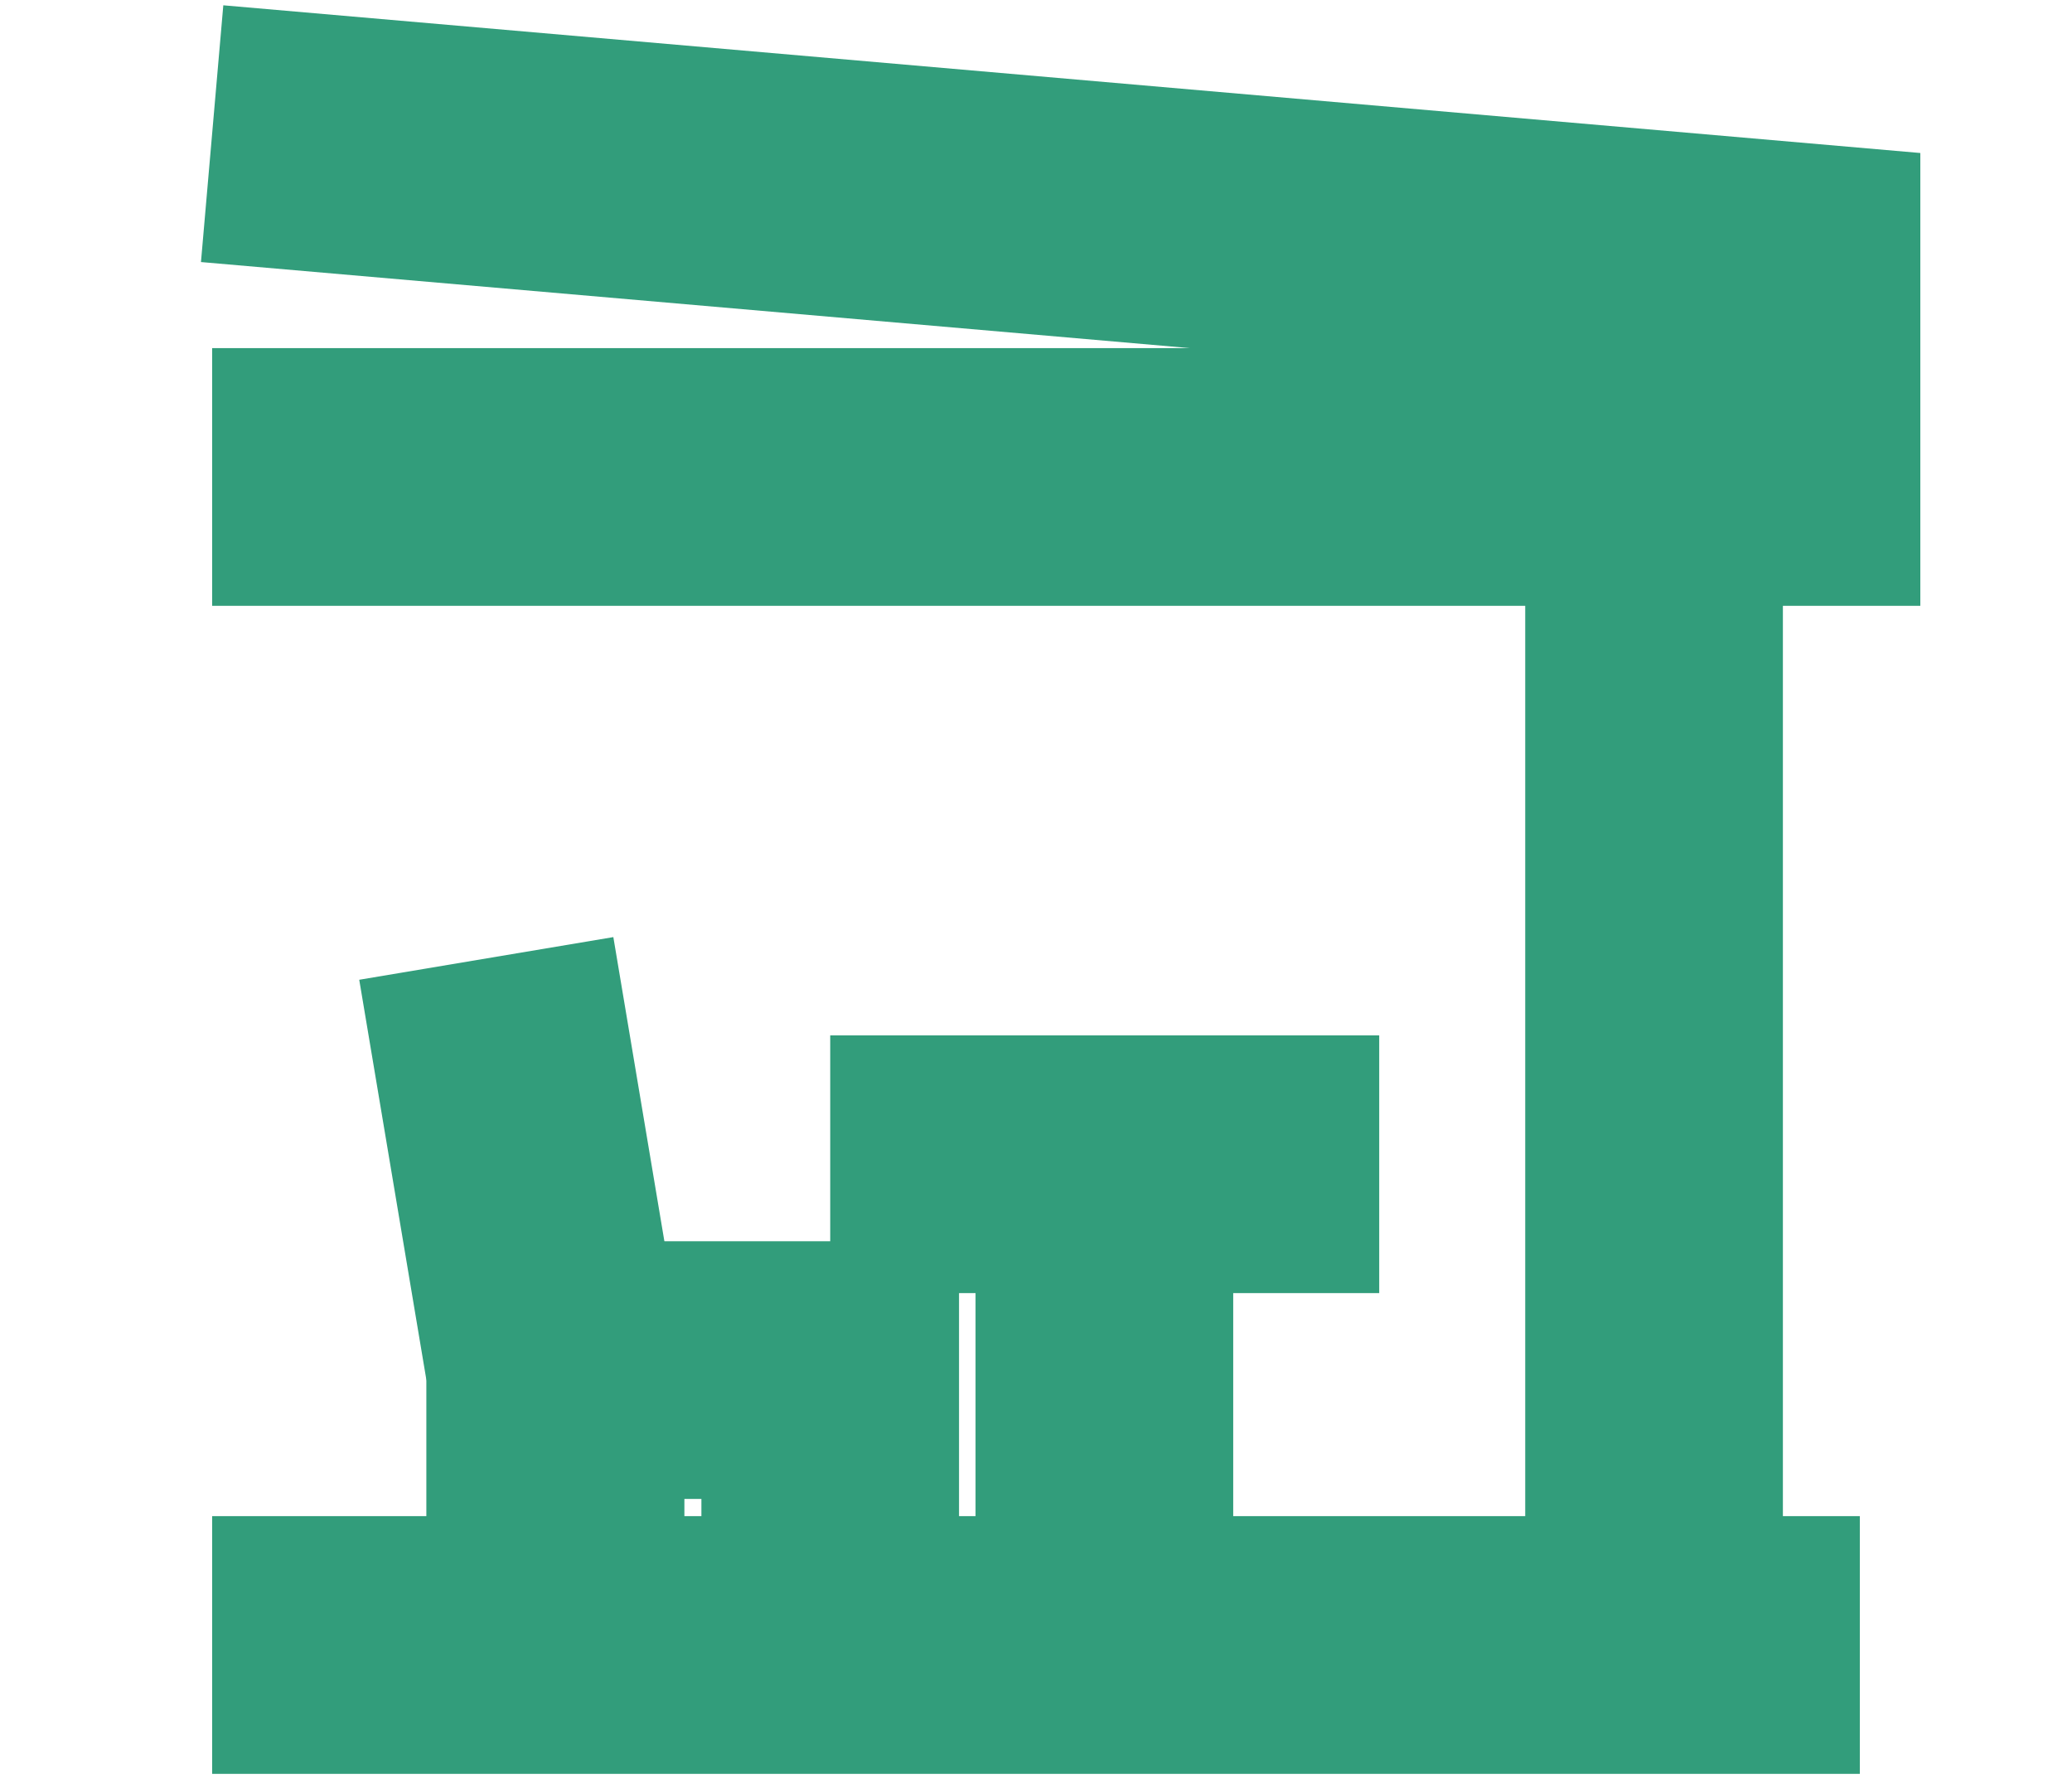
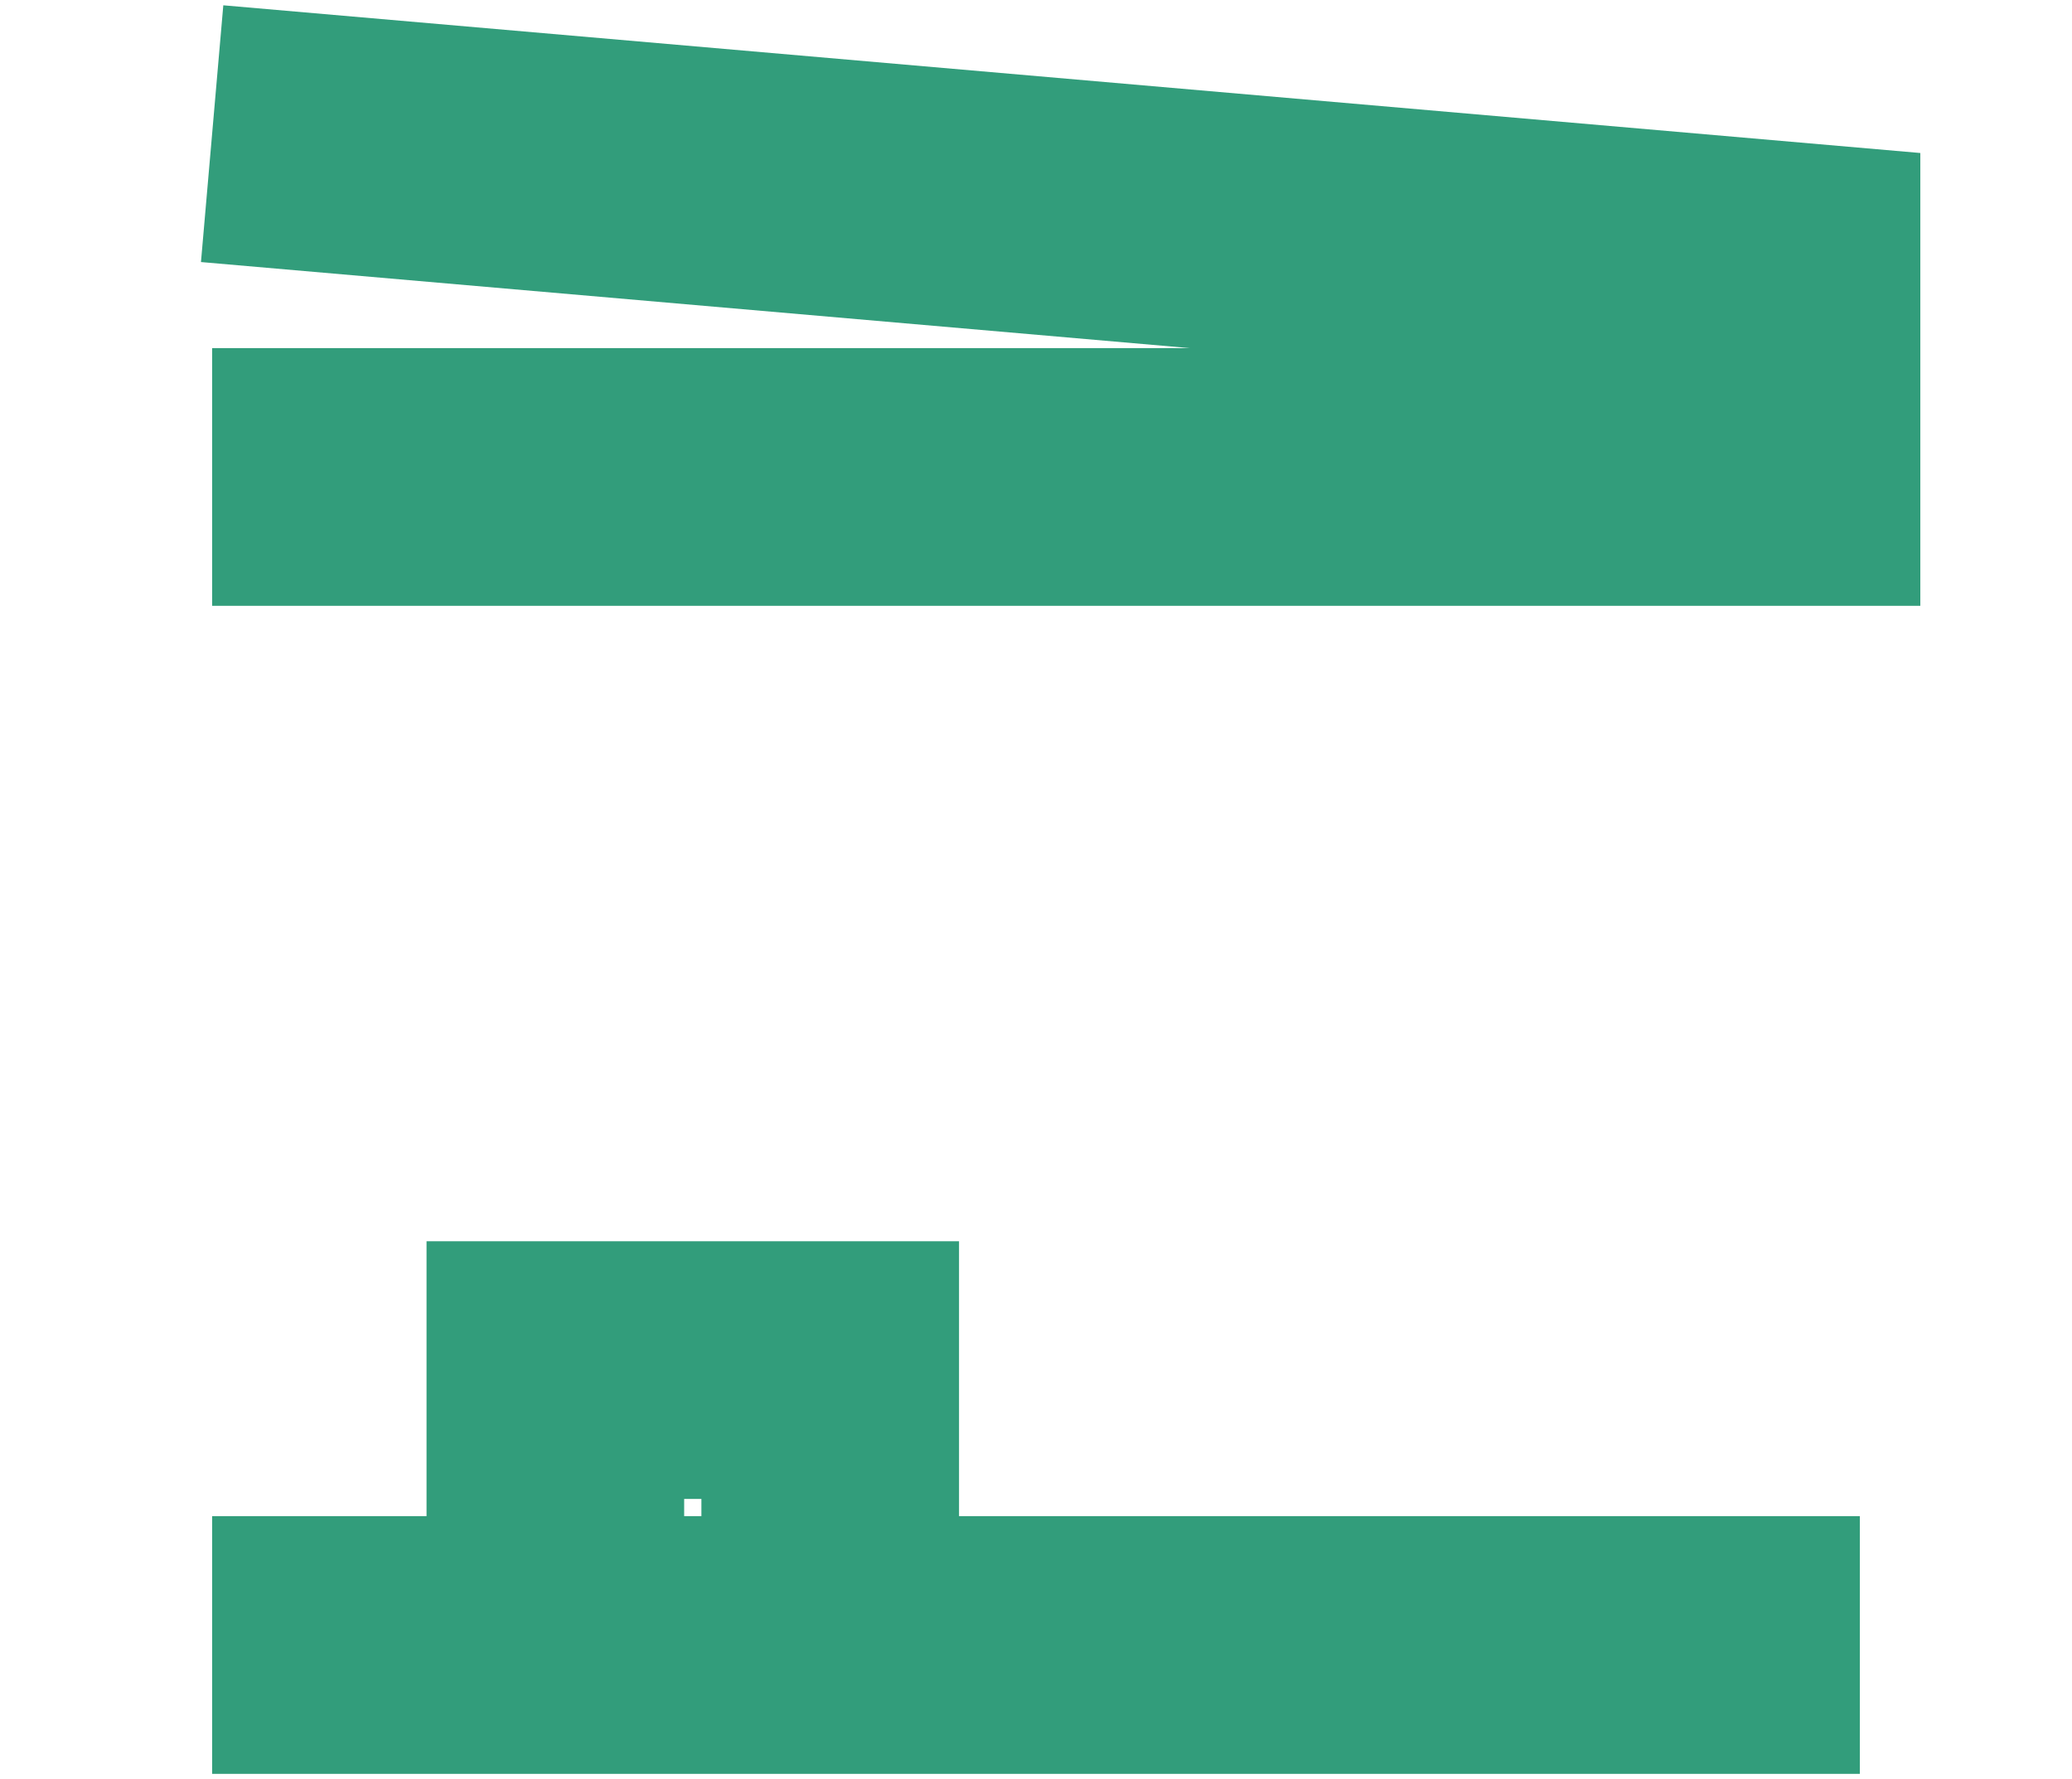
<svg xmlns="http://www.w3.org/2000/svg" id="Calque_1" viewBox="0 0 512 439.42">
  <polygon points="474.52 149.67 52.42 149.67 52.42 86 294.01 86 49.66 64.74 55.18 1.31 474.52 37.8 474.52 149.67" fill="#329d7b" />
-   <rect x="376.89" y="117.83" width="63.67" height="288.56" fill="#329d7b" />
  <rect x="52.42" y="374.56" width="407.15" height="63.67" fill="#329d7b" />
-   <polygon points="169.07 406.4 105.4 406.4 105.4 341.13 88.77 242.05 151.56 231.51 169.07 335.83 169.07 406.4" fill="#329d7b" />
  <polygon points="236.98 406.4 173.32 406.4 173.32 370.31 169.06 370.31 169.06 406.4 105.4 406.4 105.4 306.65 236.98 306.65 236.98 406.4" fill="#329d7b" />
-   <rect x="205.15" y="255.79" width="135.66" height="63.67" fill="#329d7b" />
-   <rect x="241.06" y="287.63" width="63.67" height="118.77" fill="#329d7b" />
</svg>